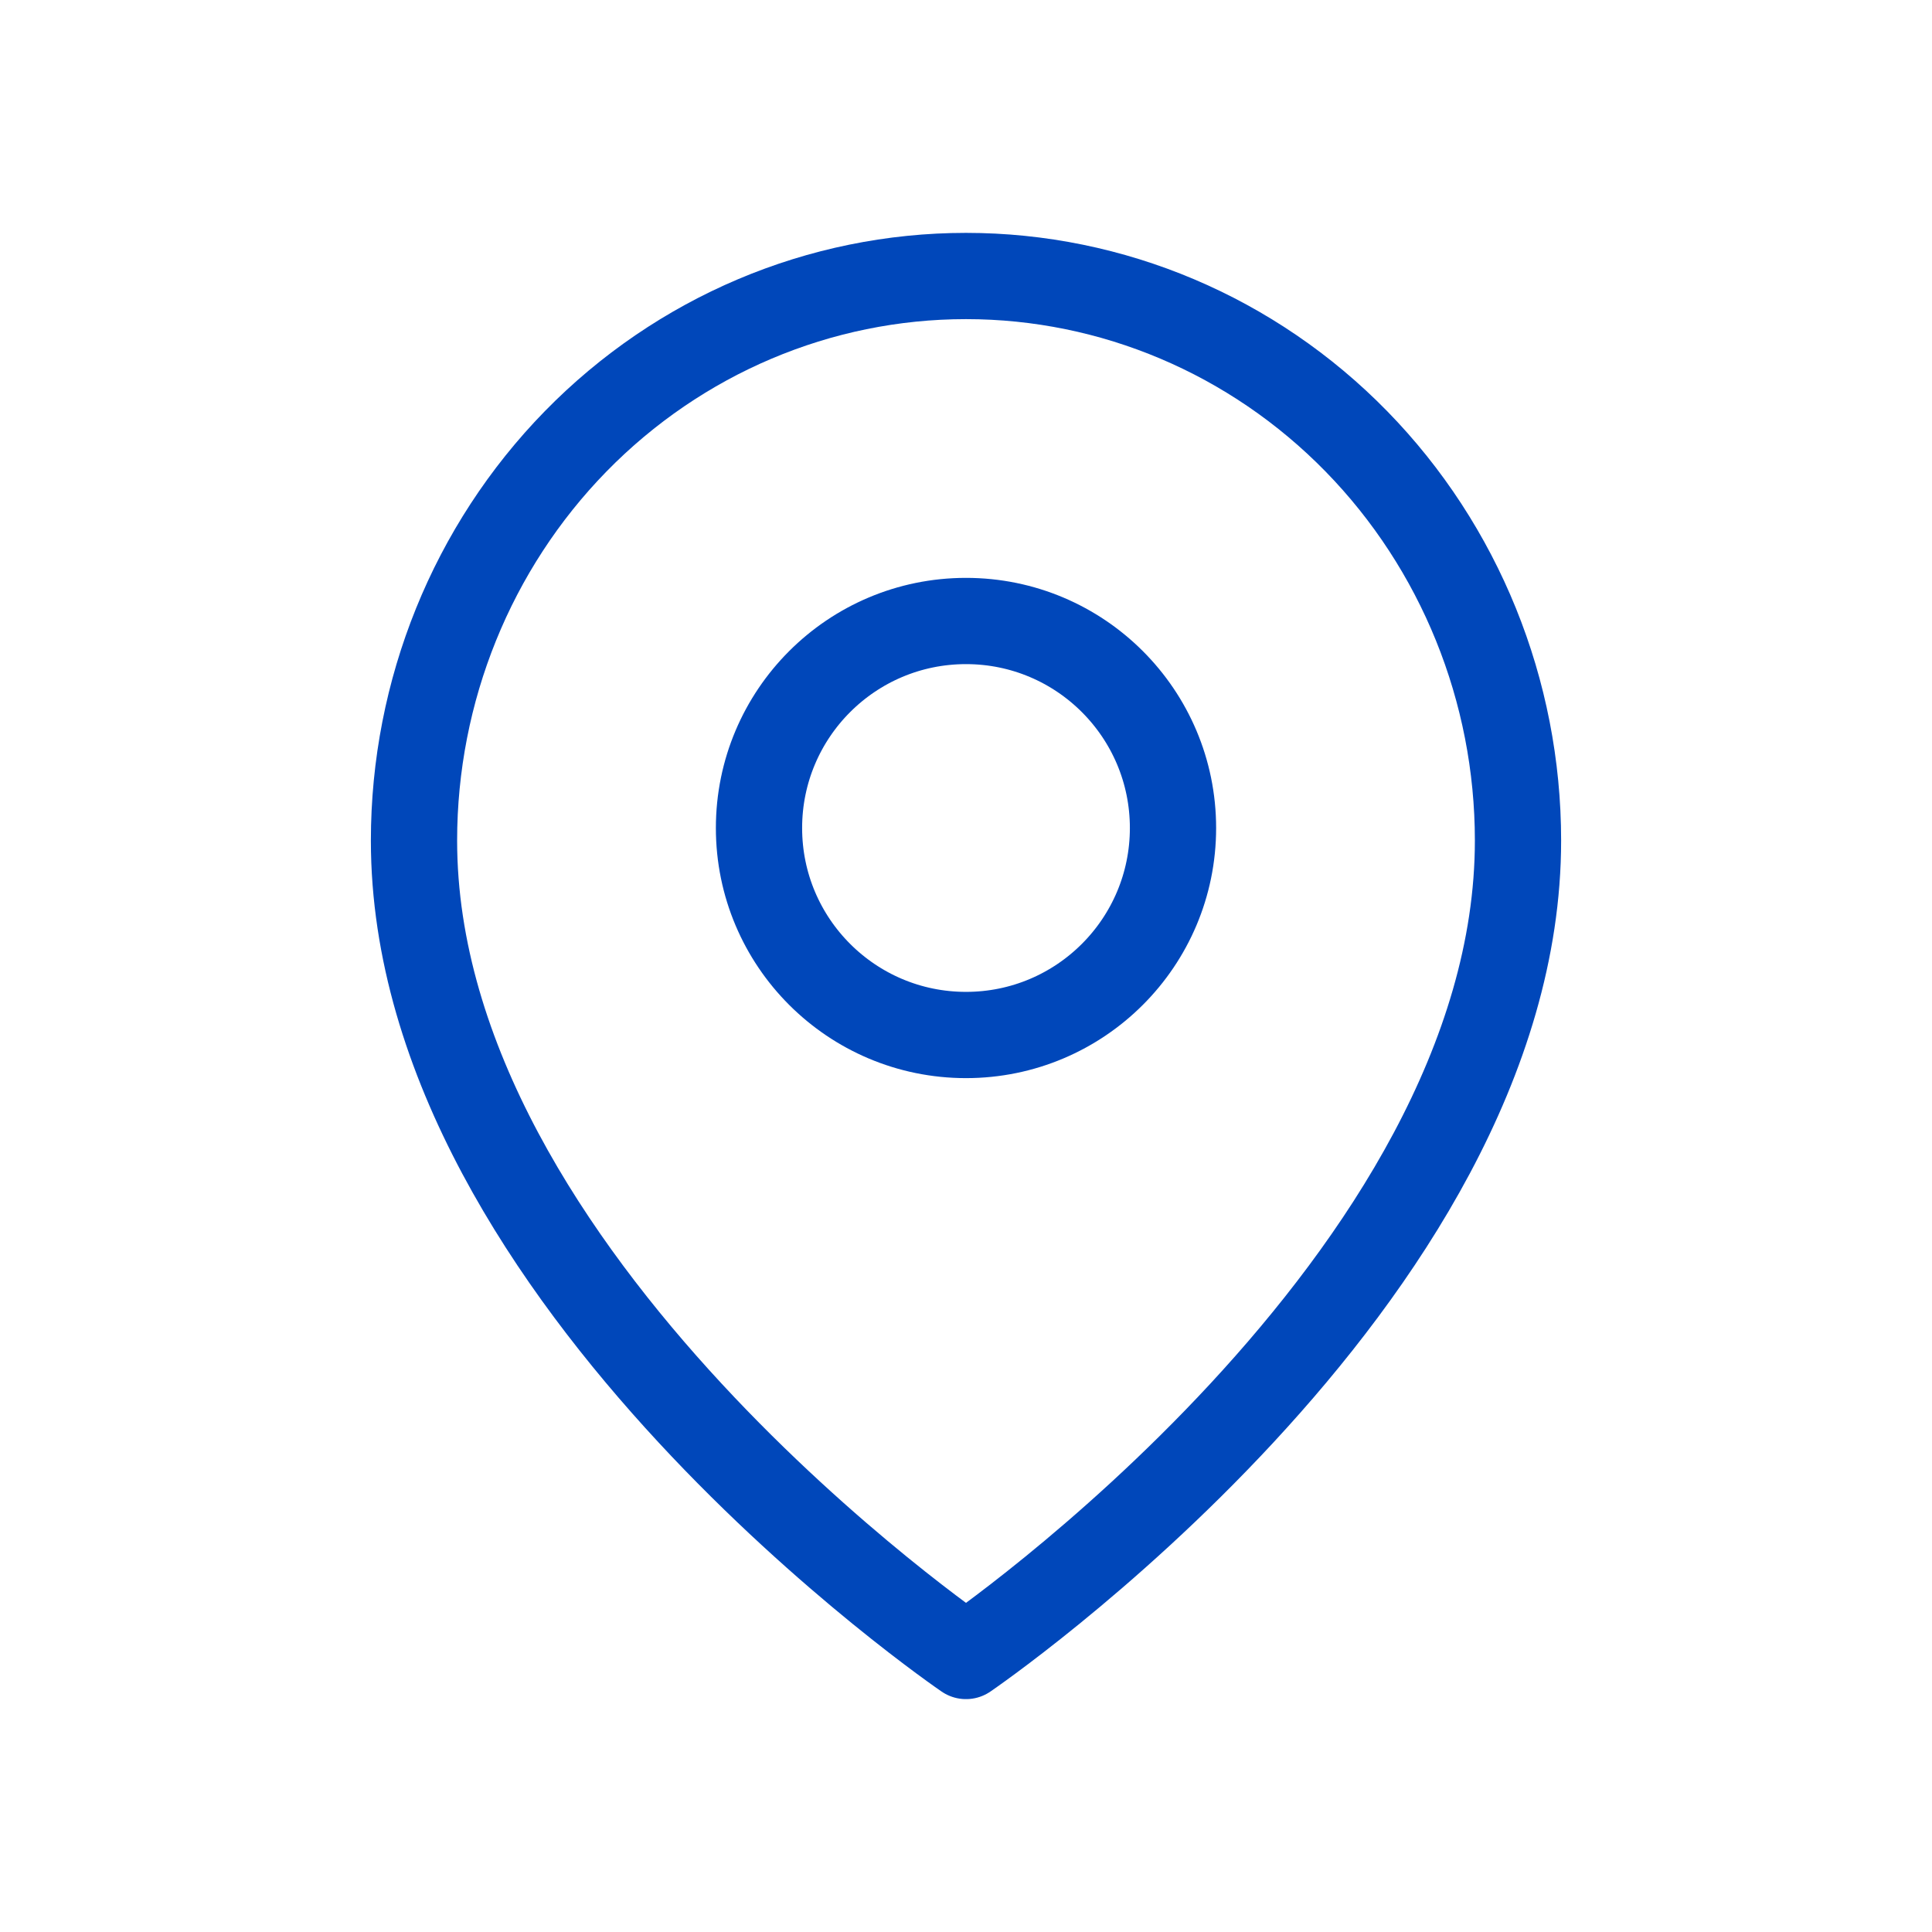
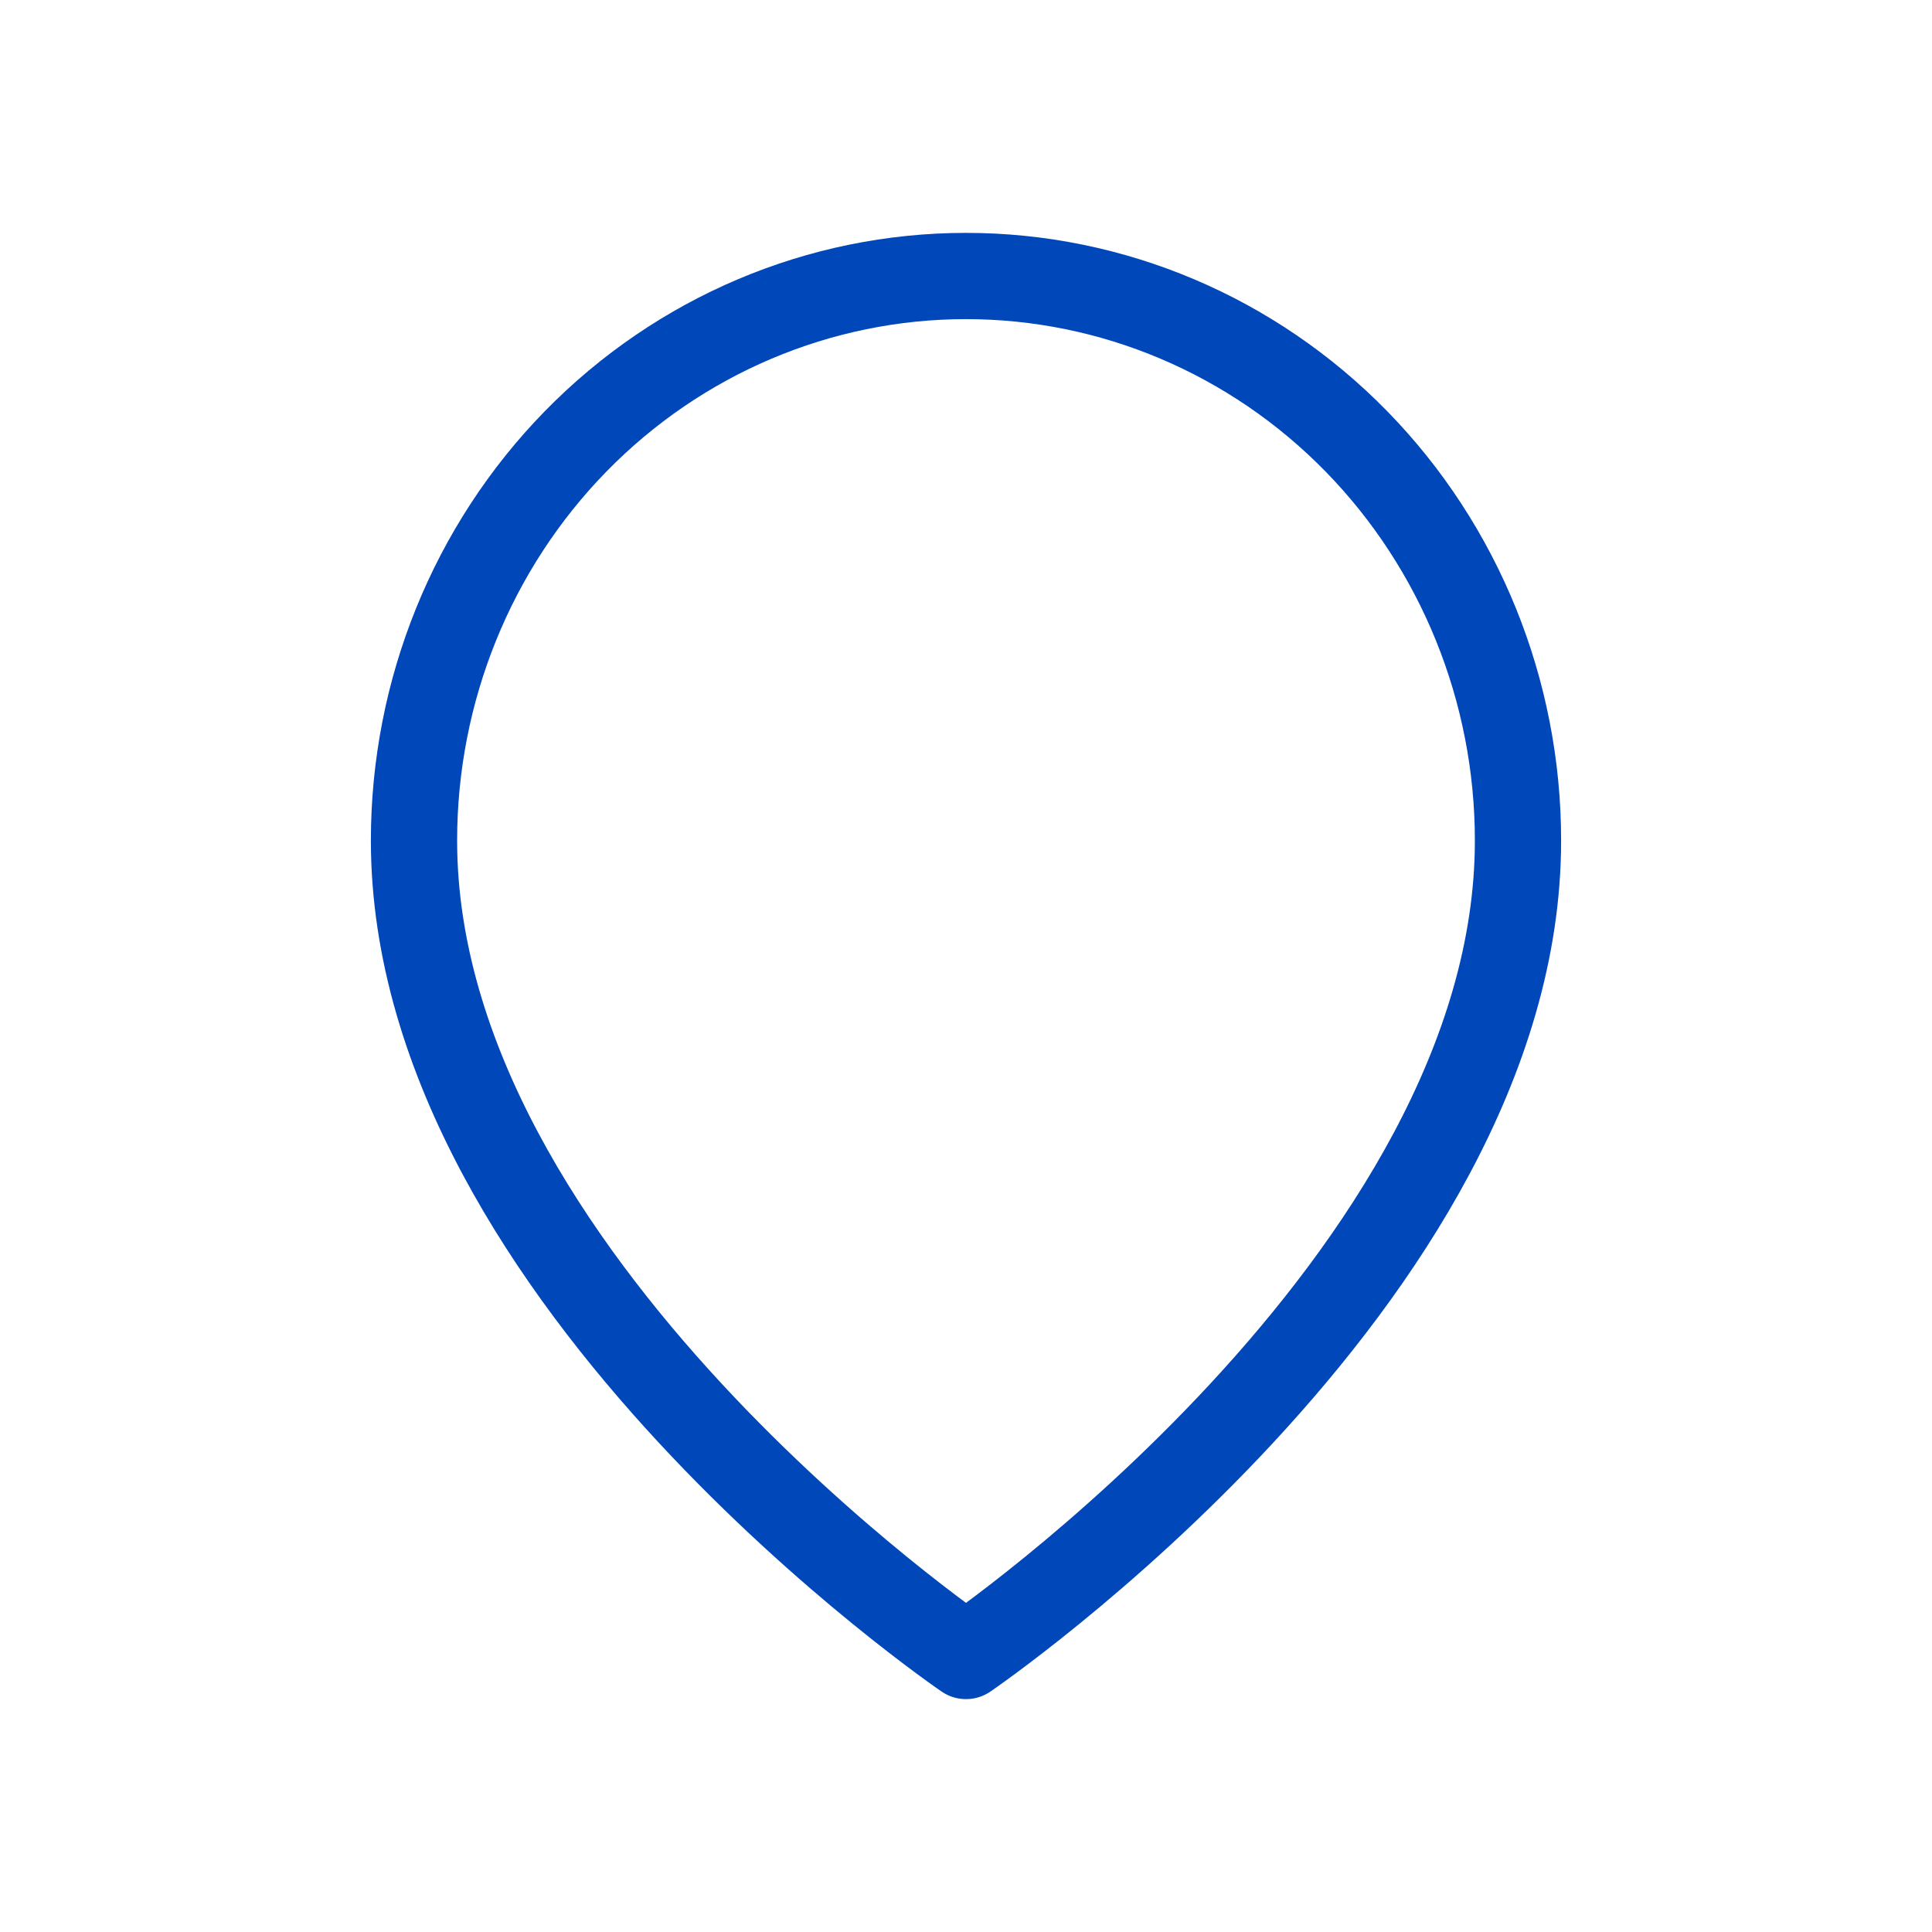
<svg xmlns="http://www.w3.org/2000/svg" width="28" height="28" viewBox="0 0 28 28" fill="none">
  <path d="M22 12.182C22 18.546 14 24 14 24C14 24 6 18.546 6 12.182C6 10.012 6.843 7.931 8.343 6.396C9.843 4.862 11.878 4 14 4C16.122 4 18.157 4.862 19.657 6.396C21.157 7.931 22 10.012 22 12.182Z" stroke="#0047BA" stroke-width="1.25" stroke-linecap="round" stroke-linejoin="round" />
-   <path d="M14 15C15.657 15 17 13.657 17 12C17 10.343 15.657 9 14 9C12.343 9 11 10.343 11 12C11 13.657 12.343 15 14 15Z" stroke="#0047BA" stroke-width="1.25" stroke-linecap="round" stroke-linejoin="round" />
</svg>